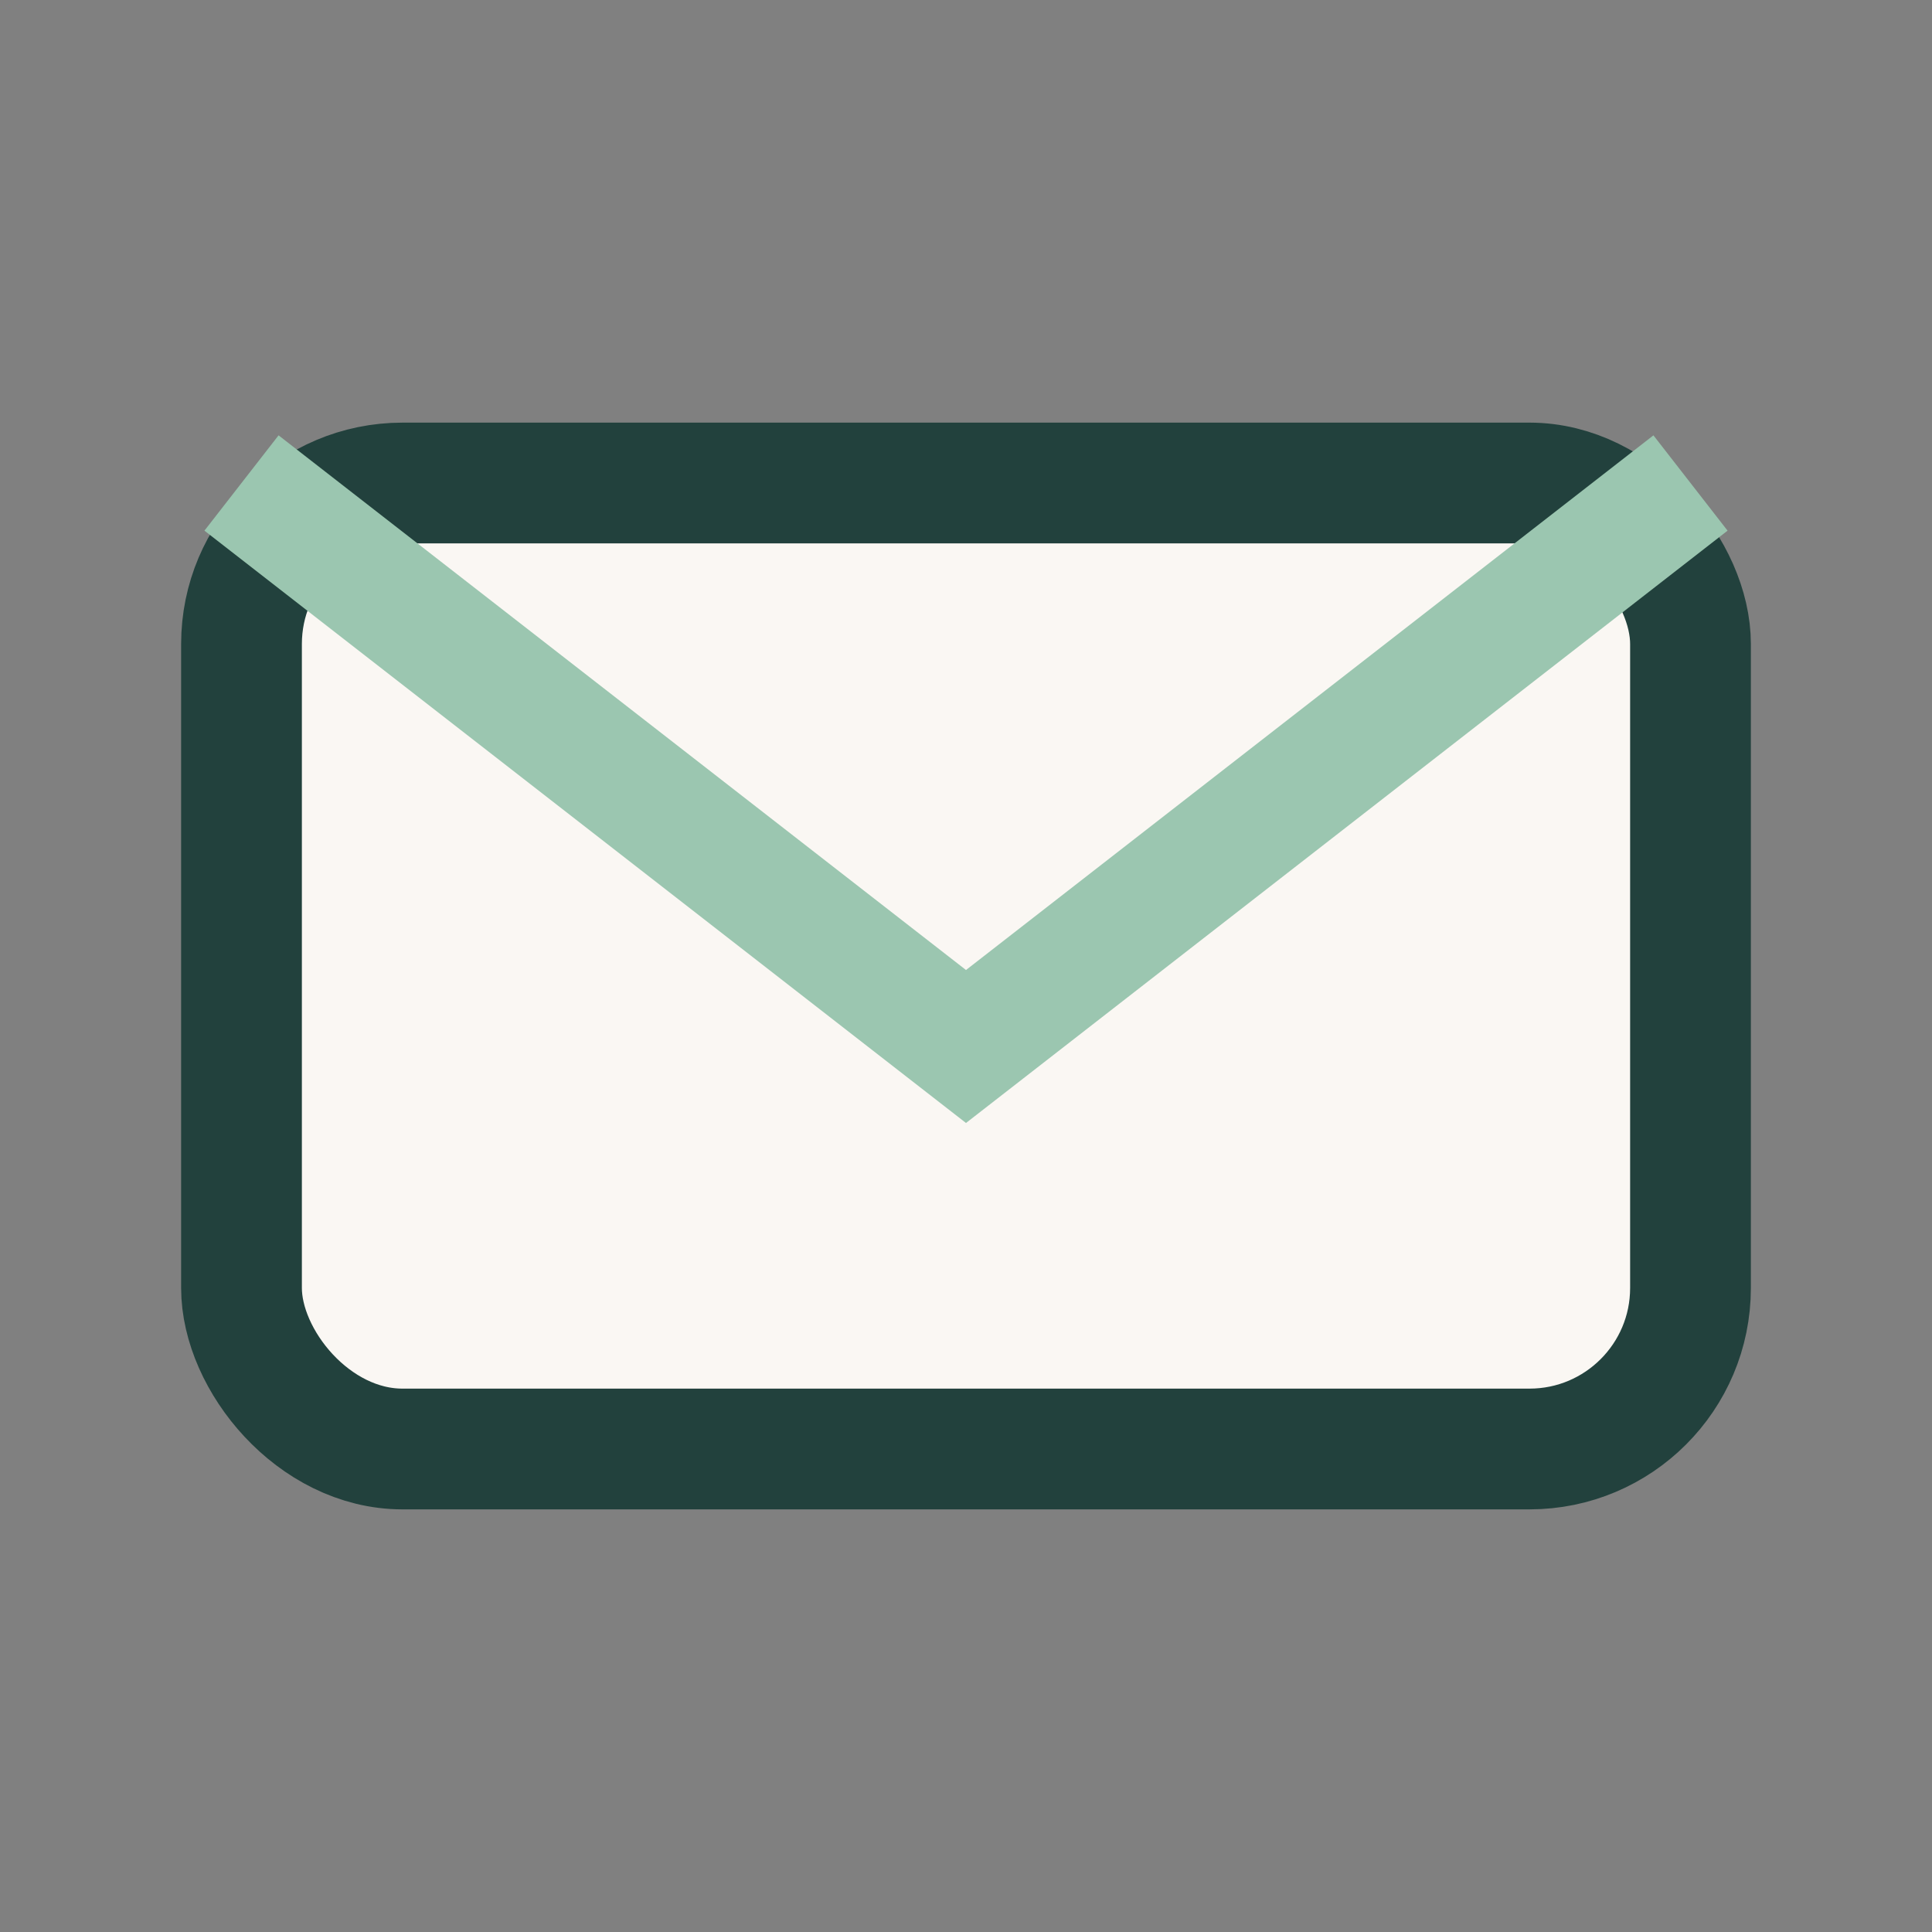
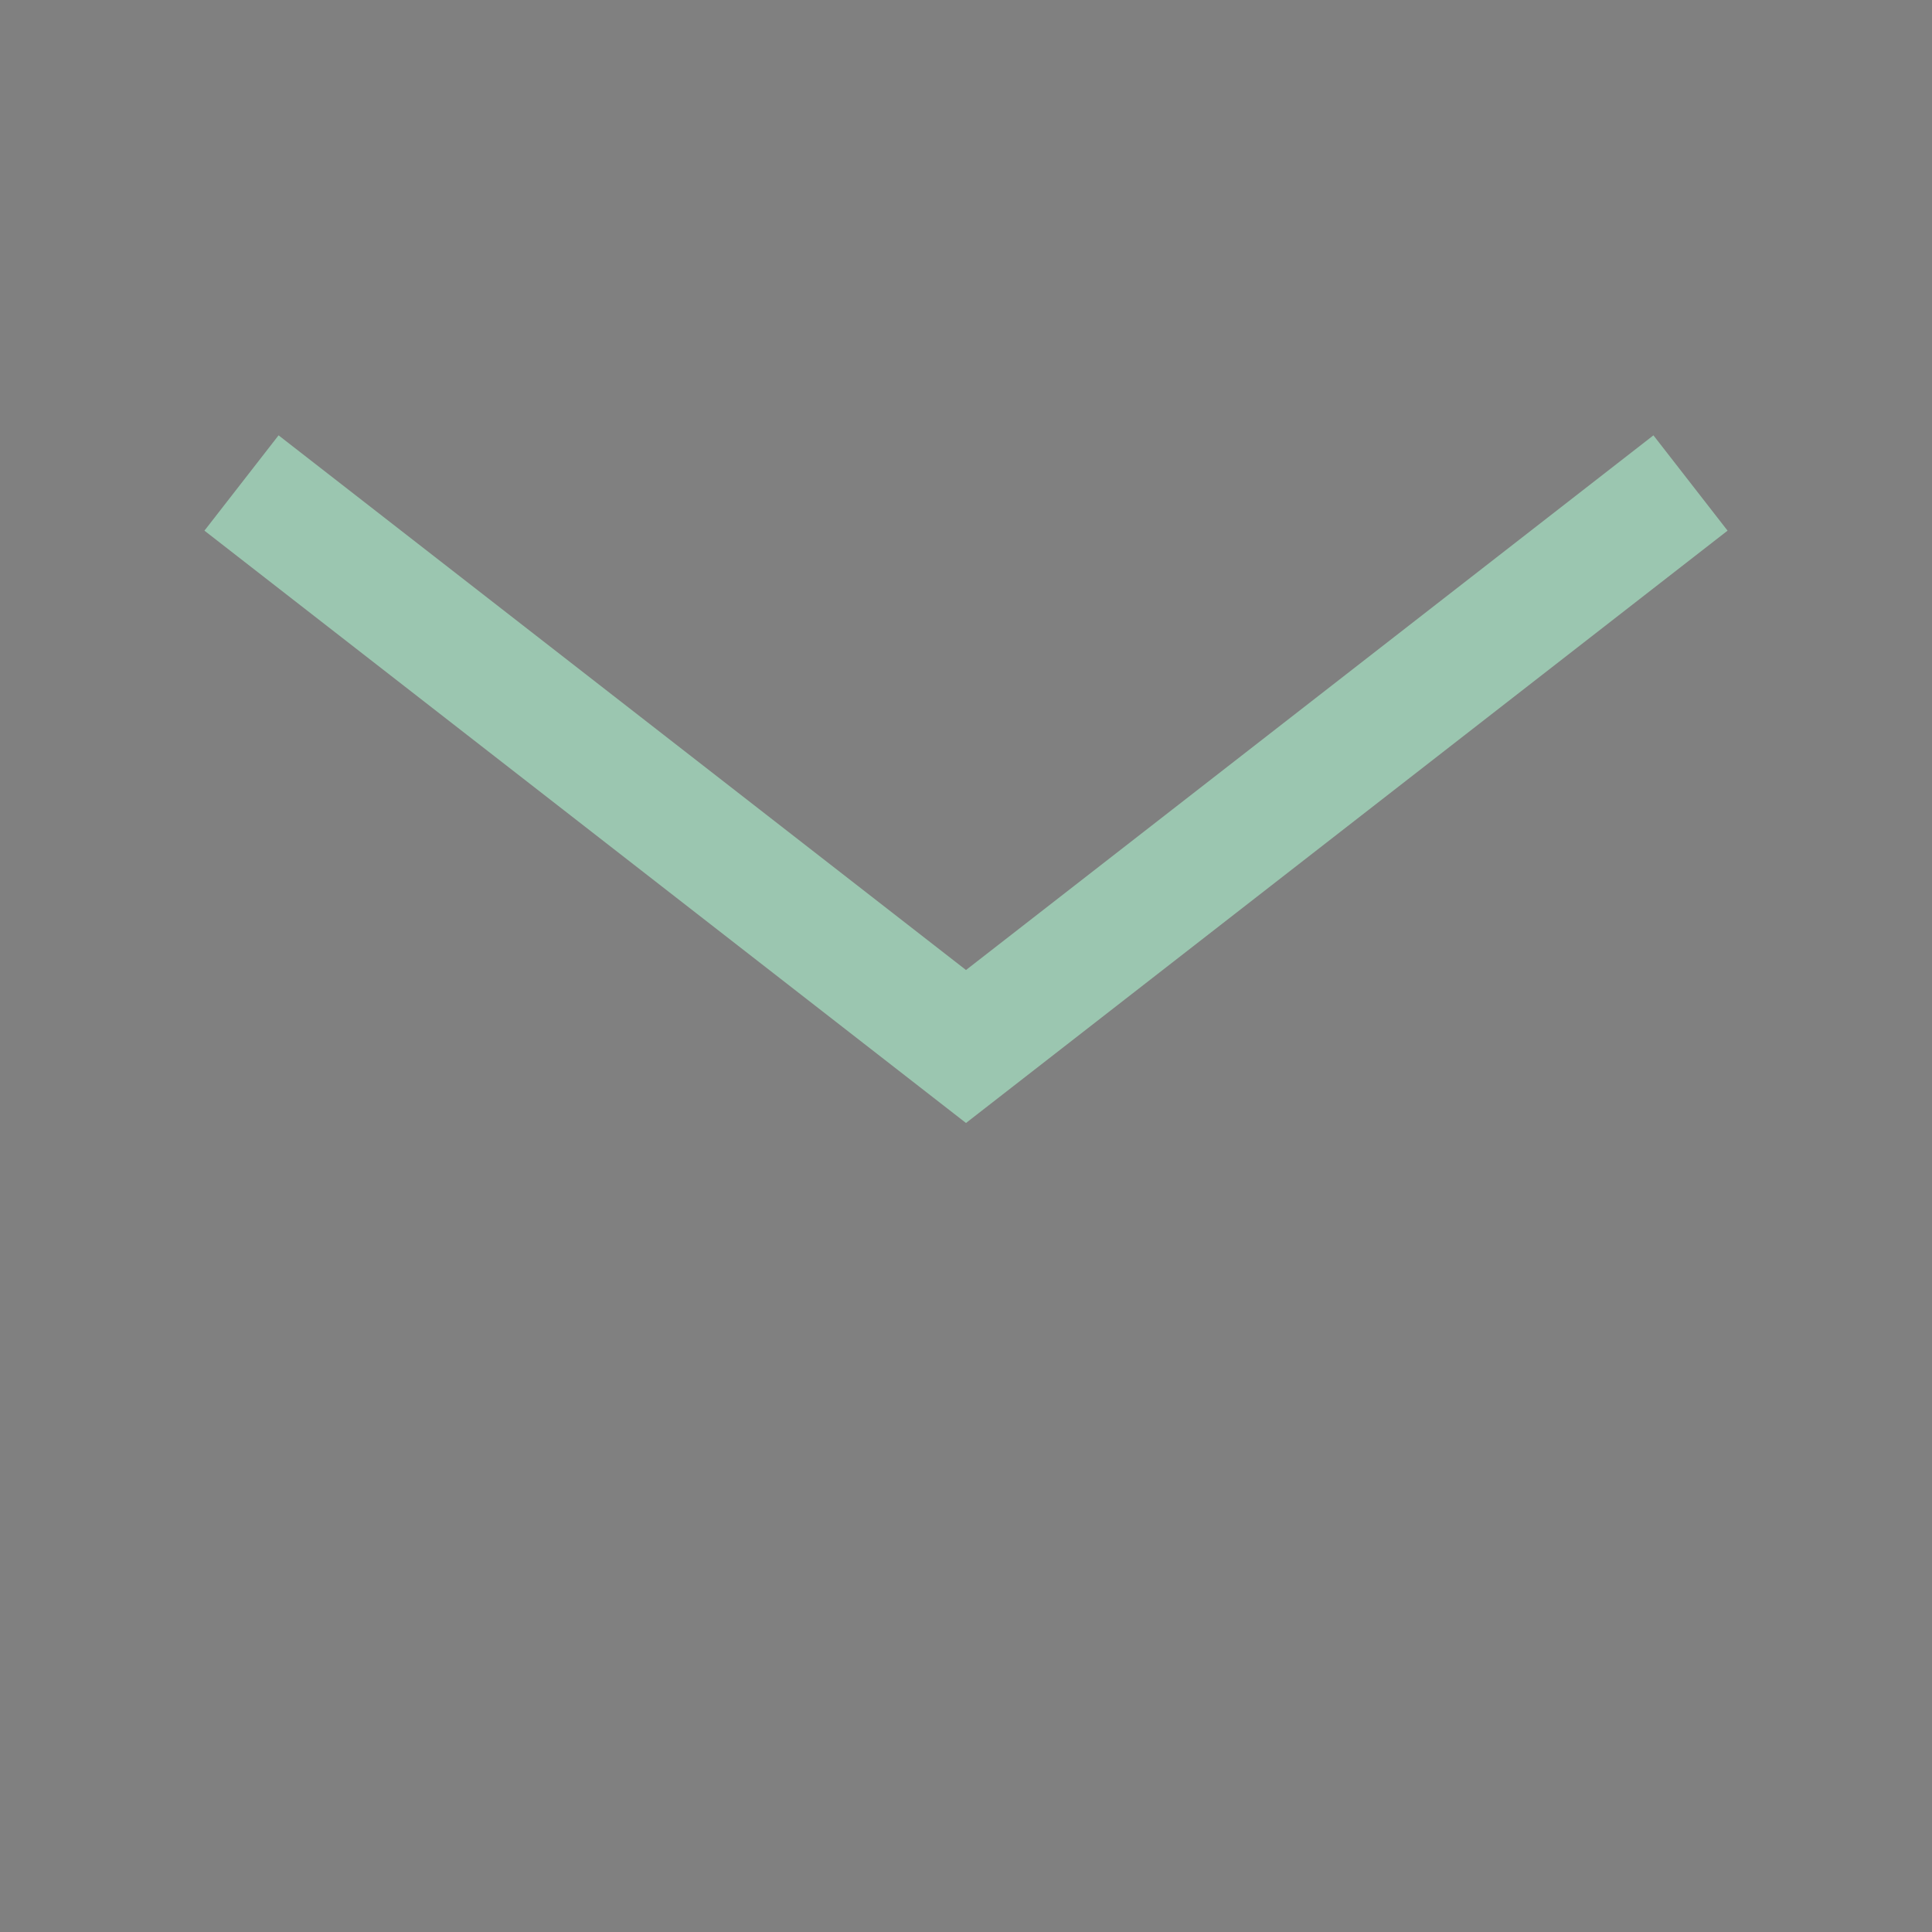
<svg xmlns="http://www.w3.org/2000/svg" width="24" height="24" viewBox="0 0 24 24">
  <rect x="0" y="0" width="24" height="24" fill="#808080" stroke="none" />
-   <rect x="3" y="6" width="18" height="12" rx="2" fill="#FAF7F3" stroke="#22413D" stroke-width="1.5" />
  <path d="M3 6l9 7 9-7" fill="none" stroke="#9BC6B0" stroke-width="1.5" />
</svg>